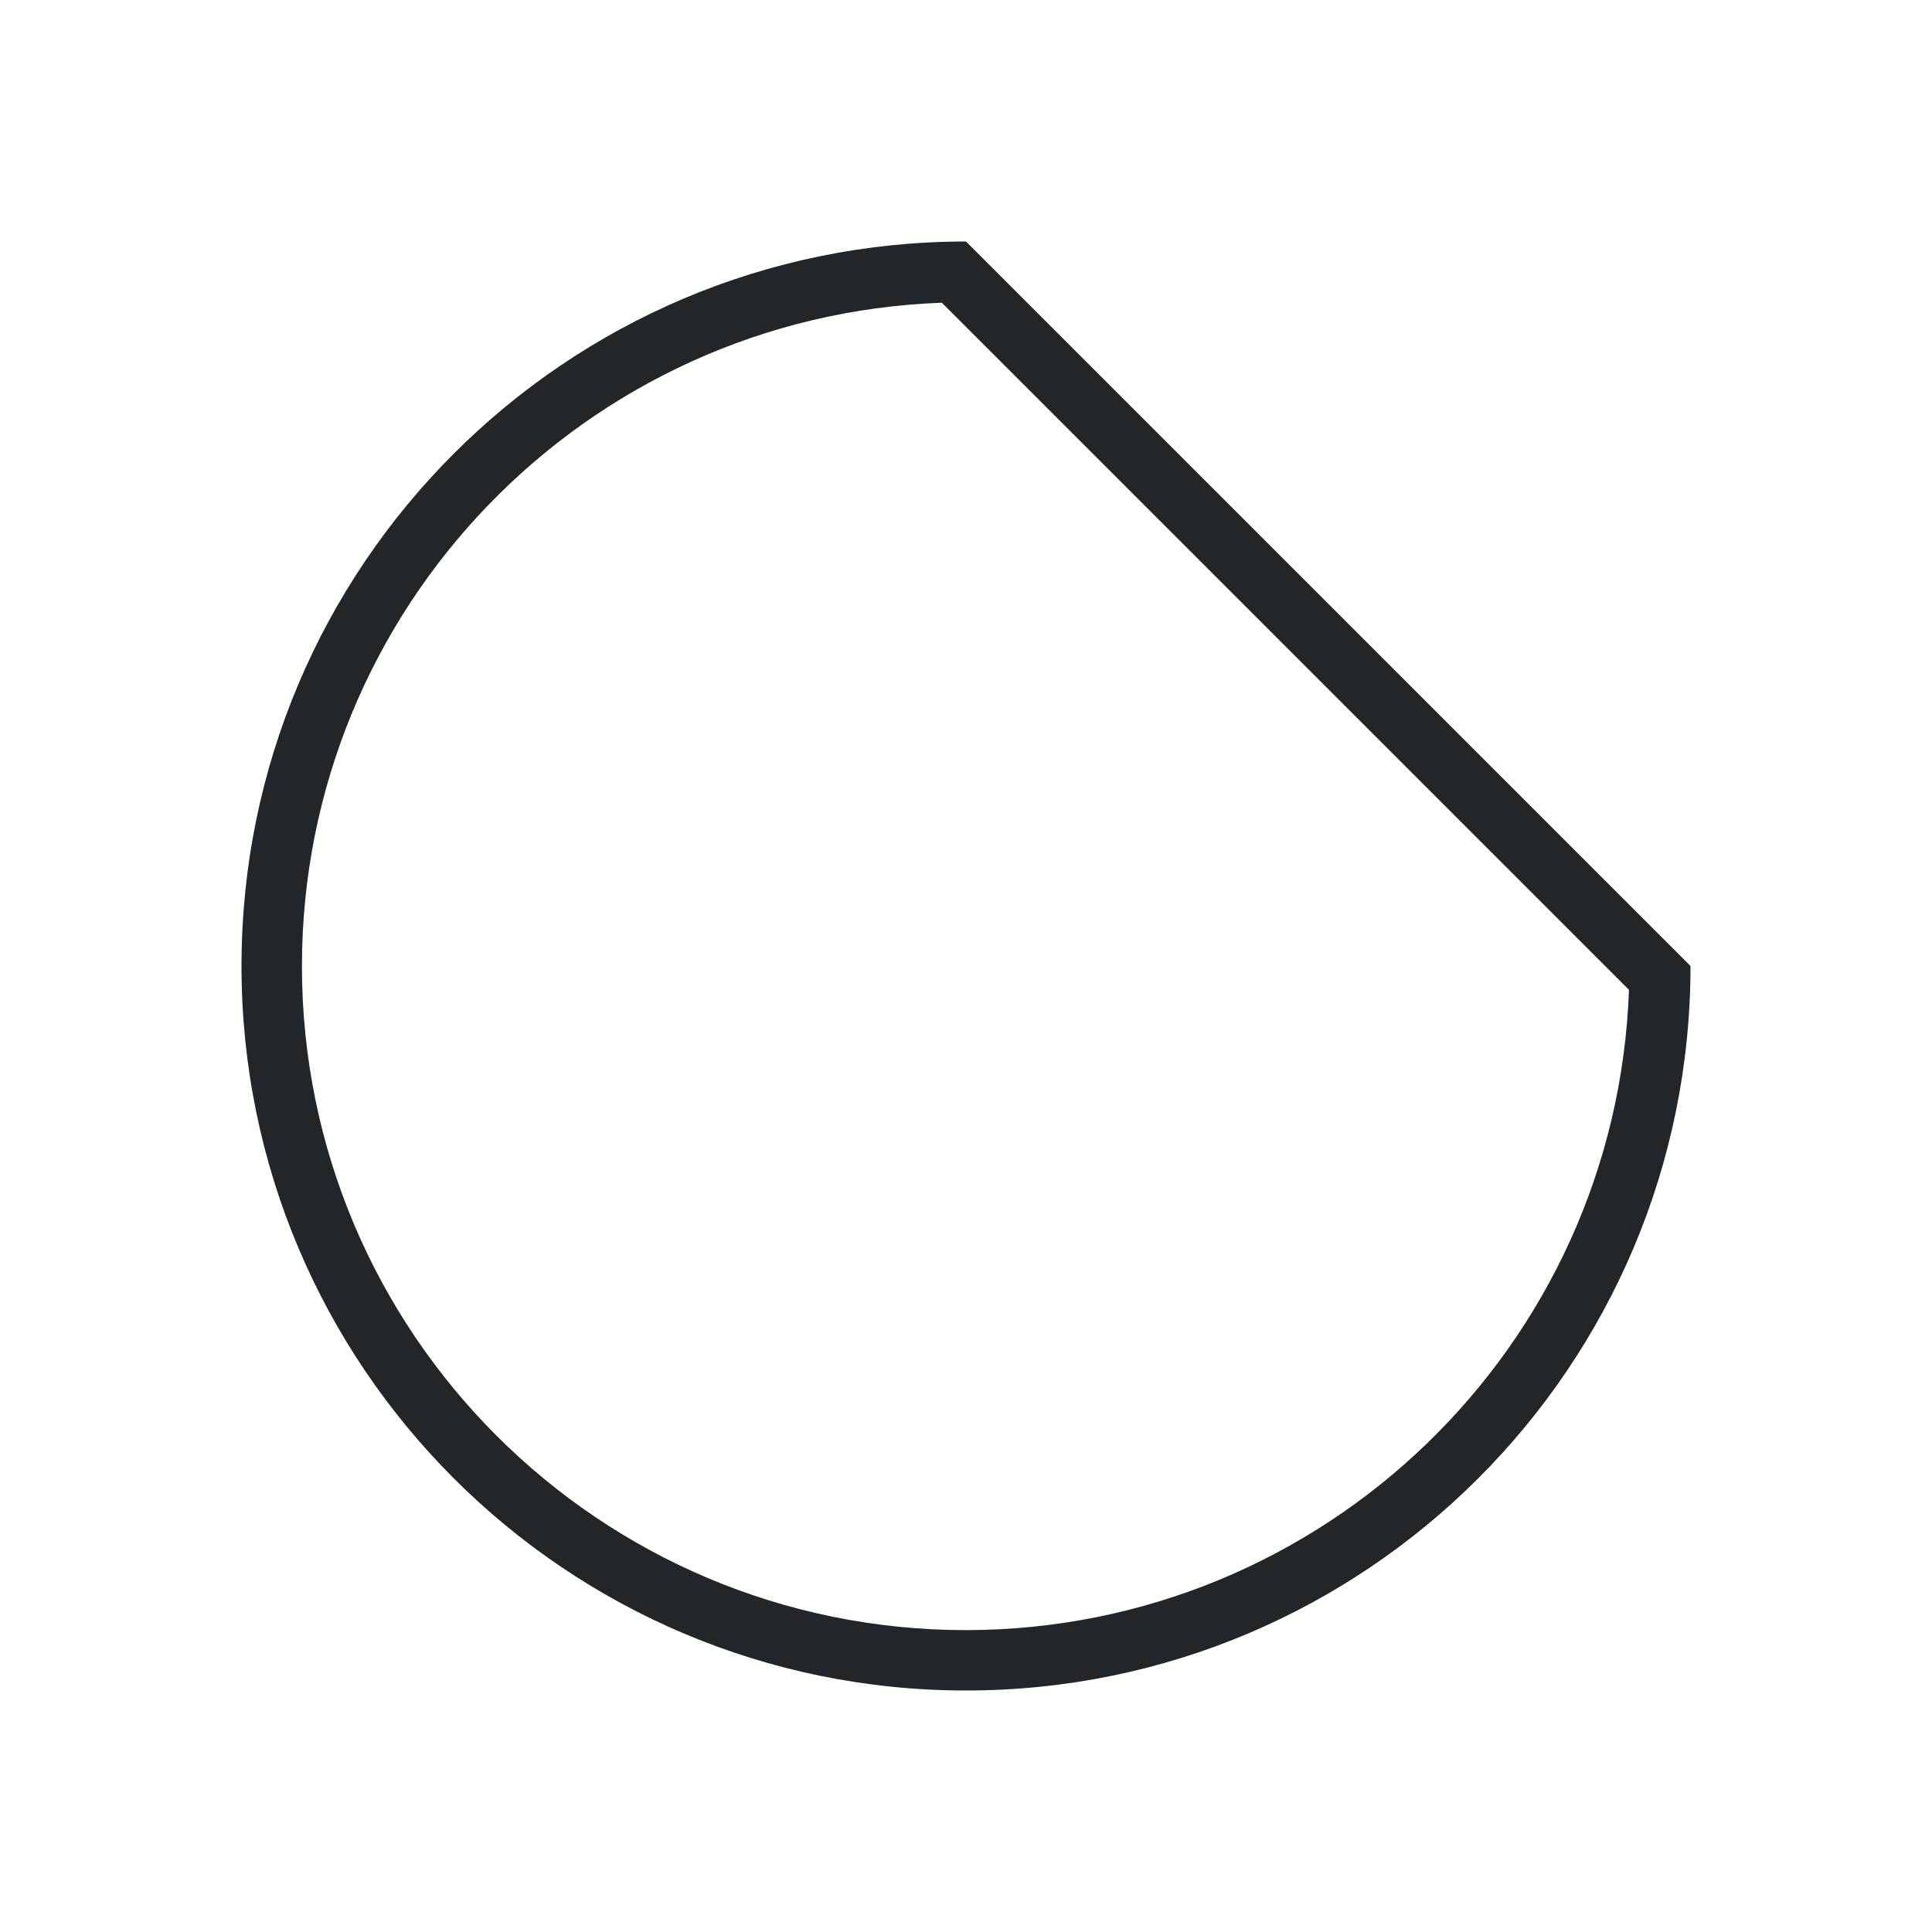
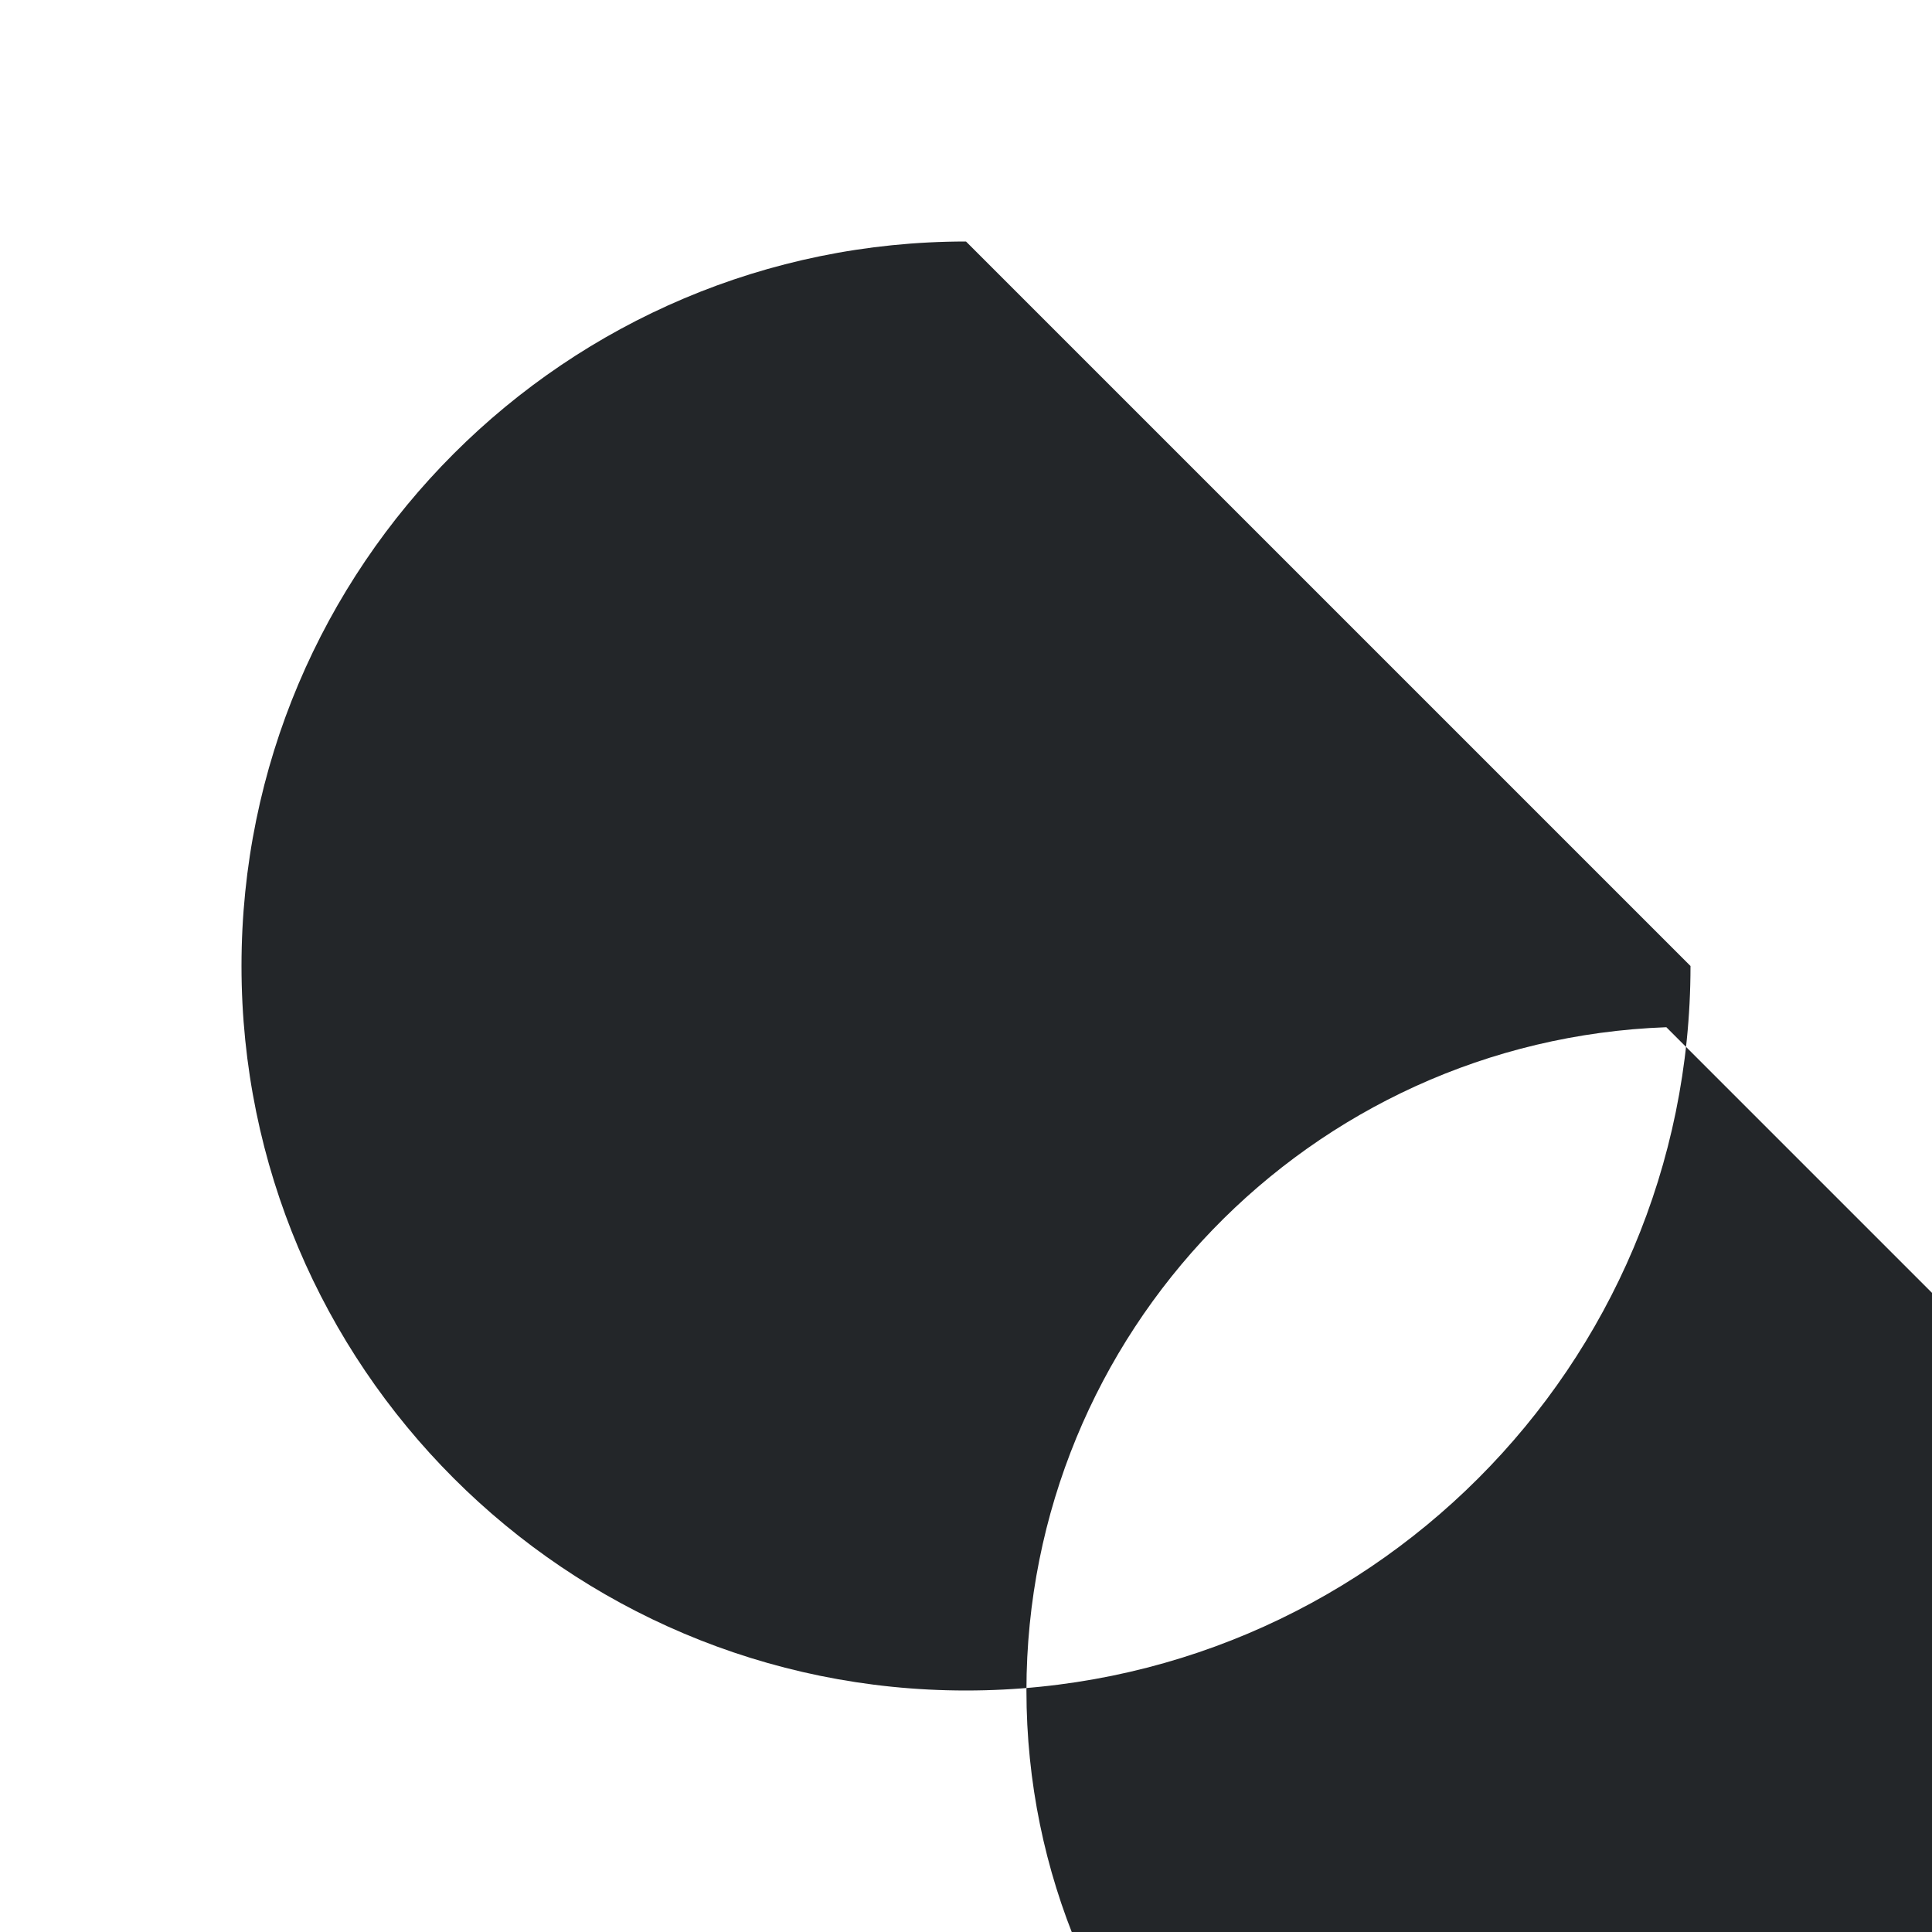
<svg xmlns="http://www.w3.org/2000/svg" viewBox="0 0 32 32">
-   <path d="m16 4c-6.627-0-12 5.373-12 12 0 6.627 5.373 12 12 12 6.627 0 12-5.373 12-12zm-.4 1.014 11.381 11.381c-.212 5.913-5.064 10.599-10.98 10.605-6.075 0-11-4.925-11-11 .003-5.917 4.687-10.771 10.6-10.986z" fill="#232629" />
+   <path d="m16 4c-6.627-0-12 5.373-12 12 0 6.627 5.373 12 12 12 6.627 0 12-5.373 12-12m-.4 1.014 11.381 11.381c-.212 5.913-5.064 10.599-10.98 10.605-6.075 0-11-4.925-11-11 .003-5.917 4.687-10.771 10.6-10.986z" fill="#232629" />
</svg>